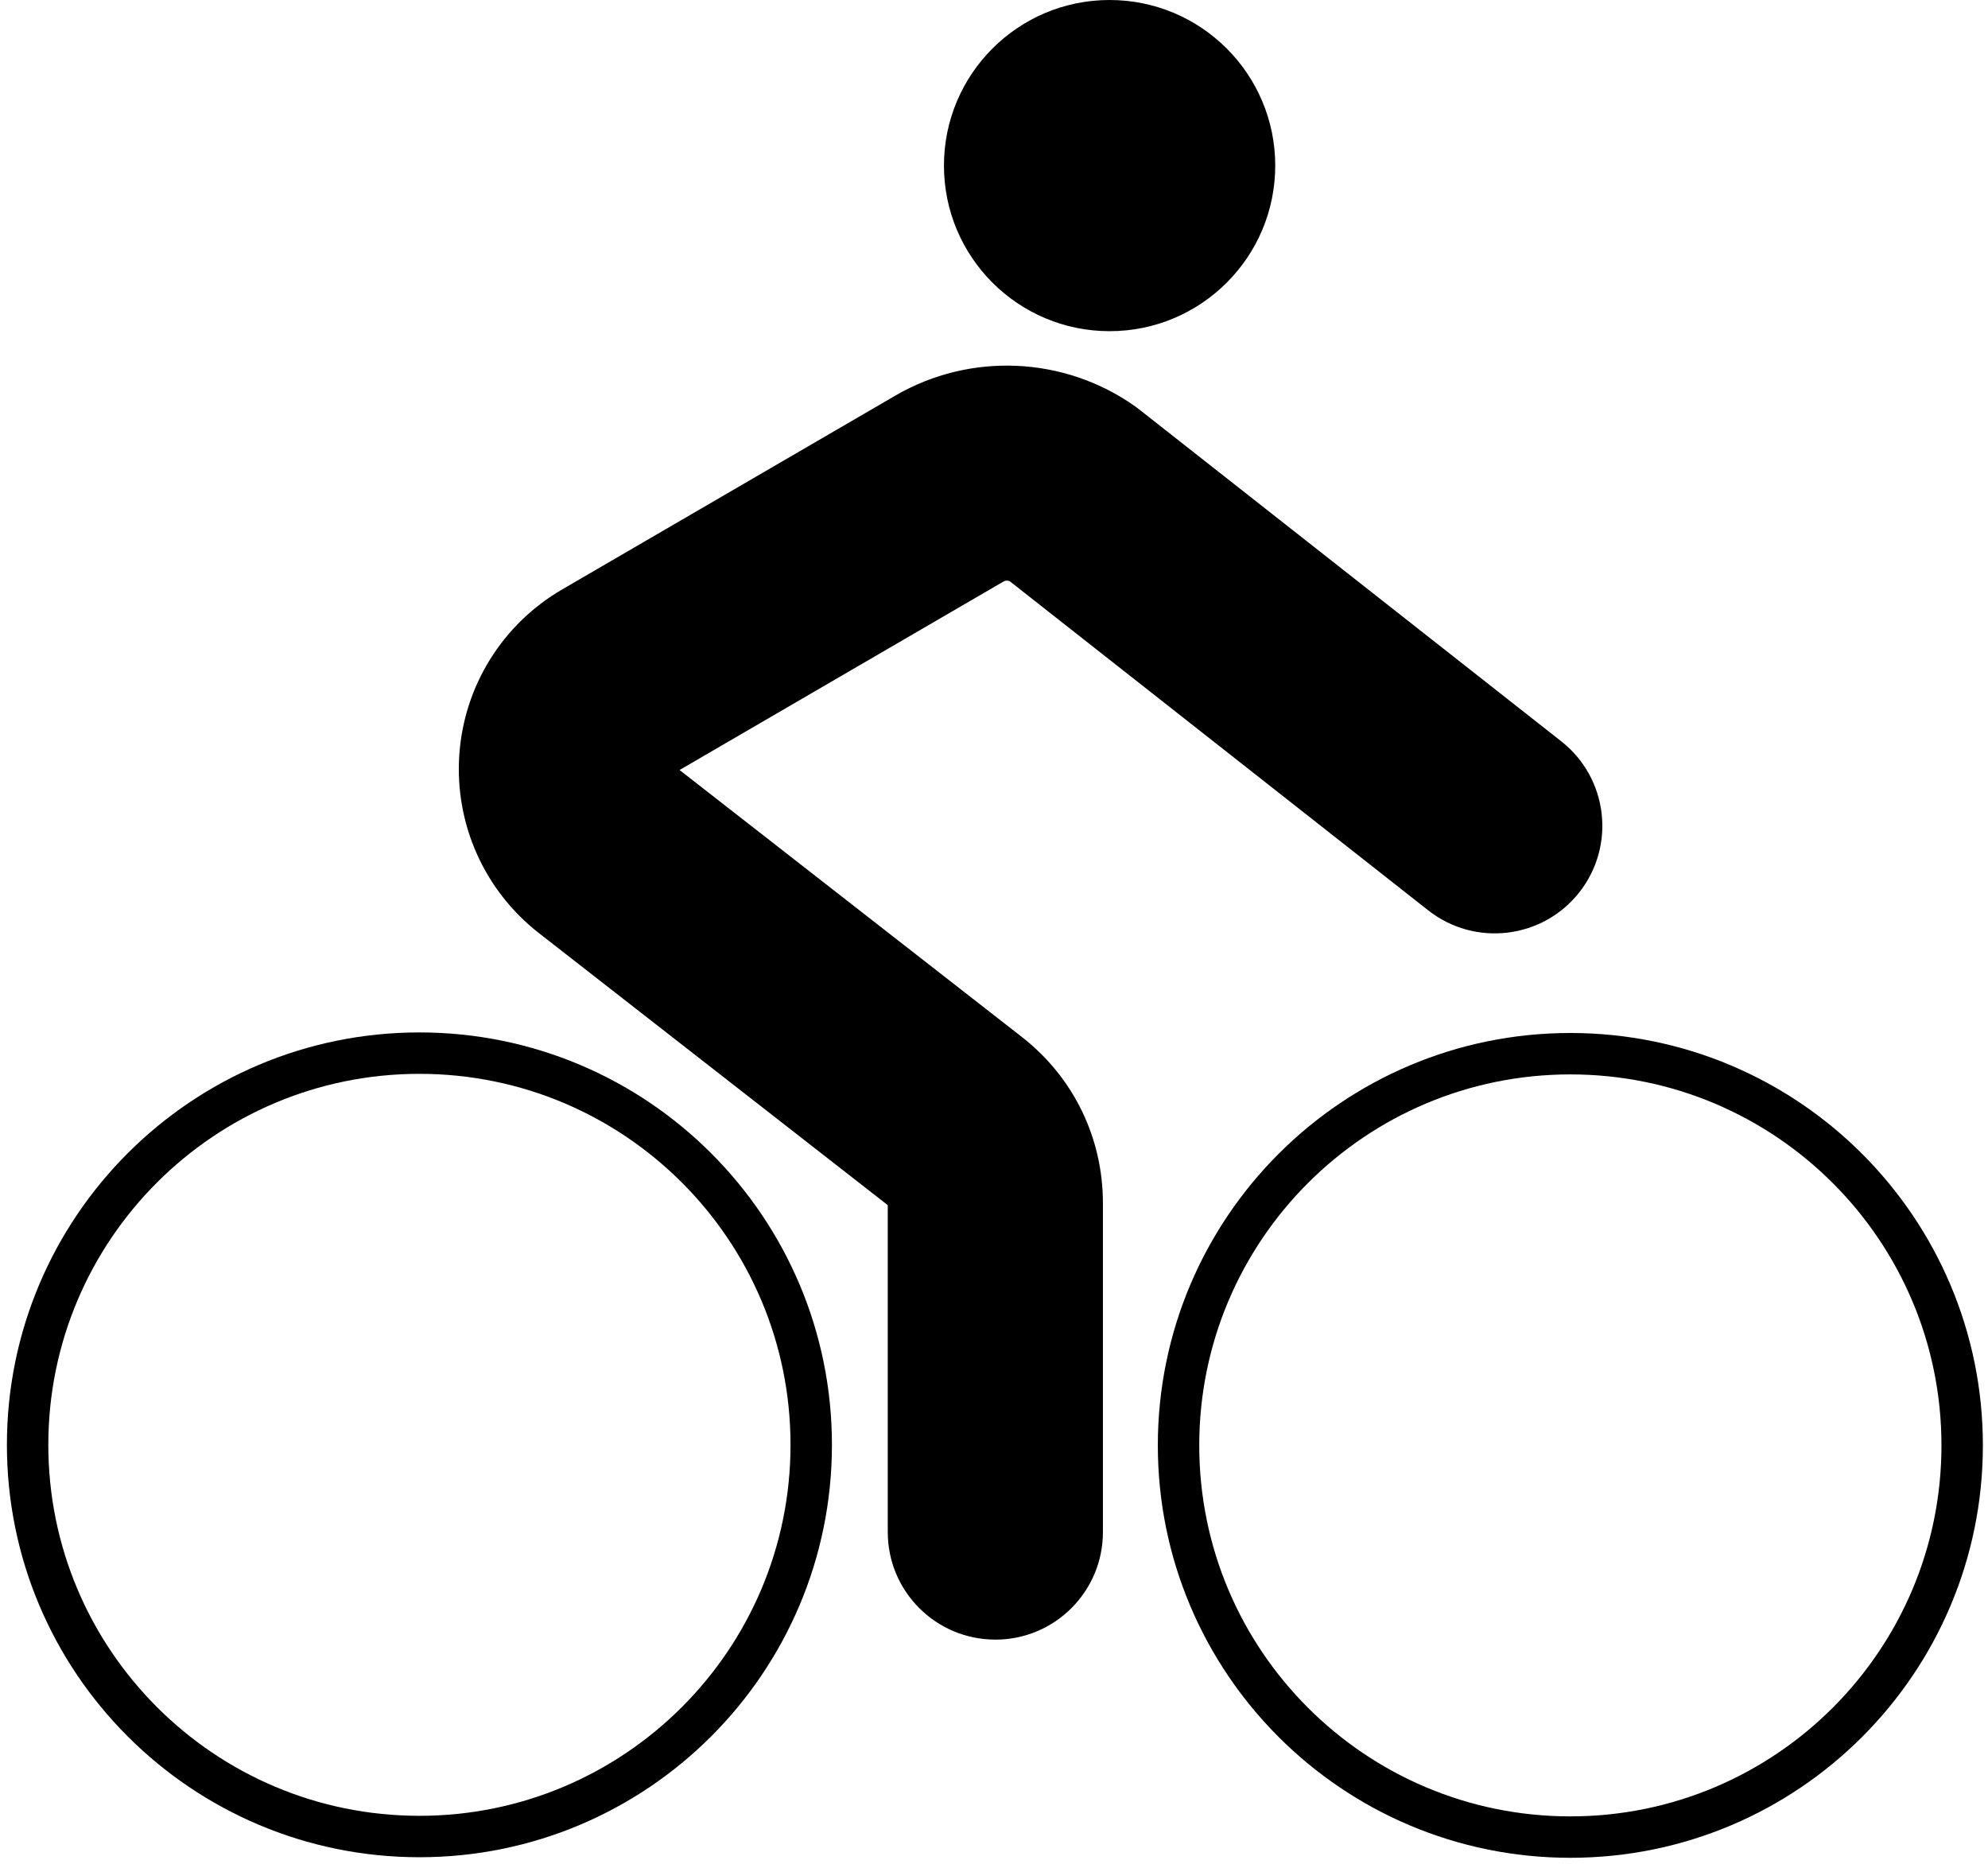
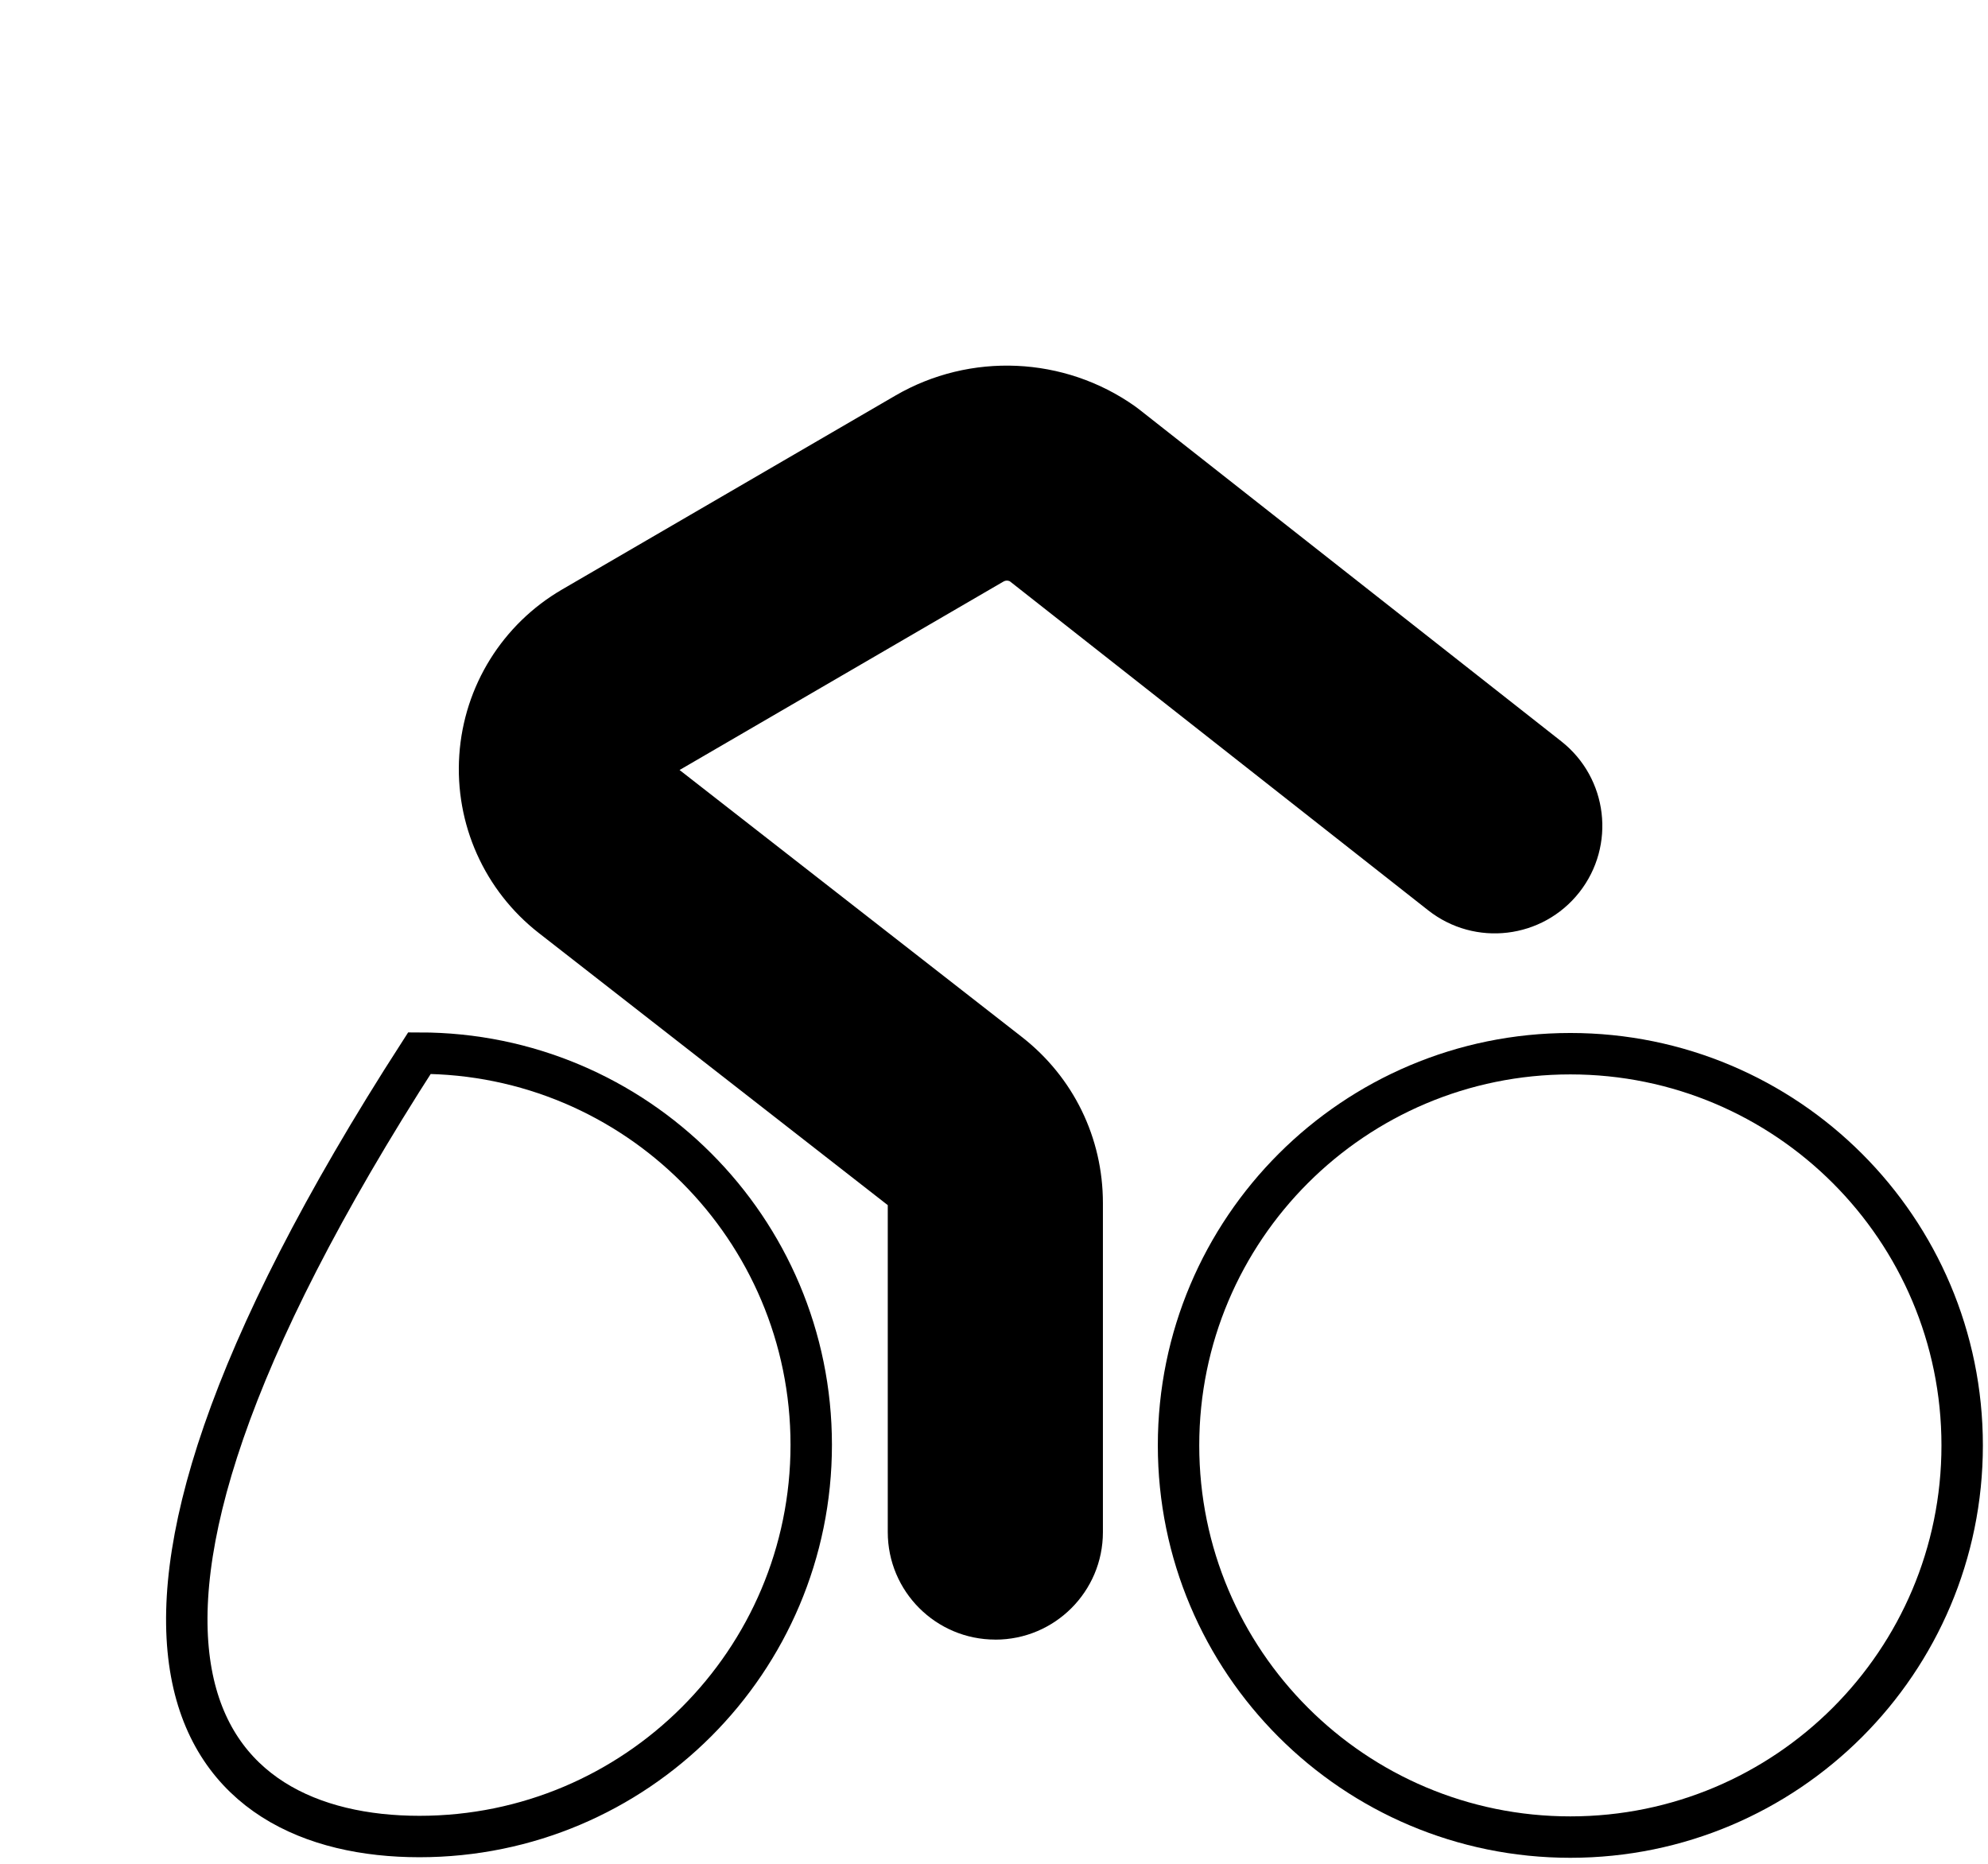
<svg xmlns="http://www.w3.org/2000/svg" width="144" height="135" viewBox="0 0 144 135" fill="none">
-   <path d="M30.381 133.024C46.055 133.024 58.761 120.322 58.761 104.653C58.761 88.984 46.055 76.281 30.381 76.281C14.707 76.281 2 88.984 2 104.653C2 120.322 14.707 133.024 30.381 133.024Z" stroke="black" stroke-width="3" stroke-miterlimit="10" />
+   <path d="M30.381 133.024C46.055 133.024 58.761 120.322 58.761 104.653C58.761 88.984 46.055 76.281 30.381 76.281C2 120.322 14.707 133.024 30.381 133.024Z" stroke="black" stroke-width="3" stroke-miterlimit="10" />
  <path d="M113.748 133.065C129.422 133.065 142.129 120.363 142.129 104.694C142.129 89.025 129.422 76.322 113.748 76.322C98.074 76.322 85.367 89.025 85.367 104.694C85.367 120.363 98.074 133.065 113.748 133.065Z" stroke="black" stroke-width="3" stroke-miterlimit="10" />
  <path d="M72.095 118.76C67.792 118.76 64.305 115.274 64.305 110.972V87.292L39.034 67.585C35.086 64.507 32.932 59.687 33.269 54.69C33.605 49.693 36.394 45.21 40.723 42.693L64.853 28.655C70.275 25.5 77.091 25.802 82.214 29.428L82.529 29.665L113.091 53.696C116.472 56.357 117.058 61.251 114.397 64.634C111.736 68.014 106.84 68.6 103.455 65.94L73.146 42.104C73.002 42.033 72.831 42.039 72.691 42.12L49.224 55.774L74.012 75.105C77.749 78.018 79.889 82.404 79.889 87.143V110.975C79.889 115.277 76.402 118.763 72.099 118.763L72.095 118.76Z" fill="black" />
-   <path d="M80.373 23.988C86.999 23.988 92.371 18.618 92.371 11.994C92.371 5.37 86.999 0 80.373 0C73.747 0 68.375 5.37 68.375 11.994C68.375 18.618 73.747 23.988 80.373 23.988Z" fill="black" />
</svg>